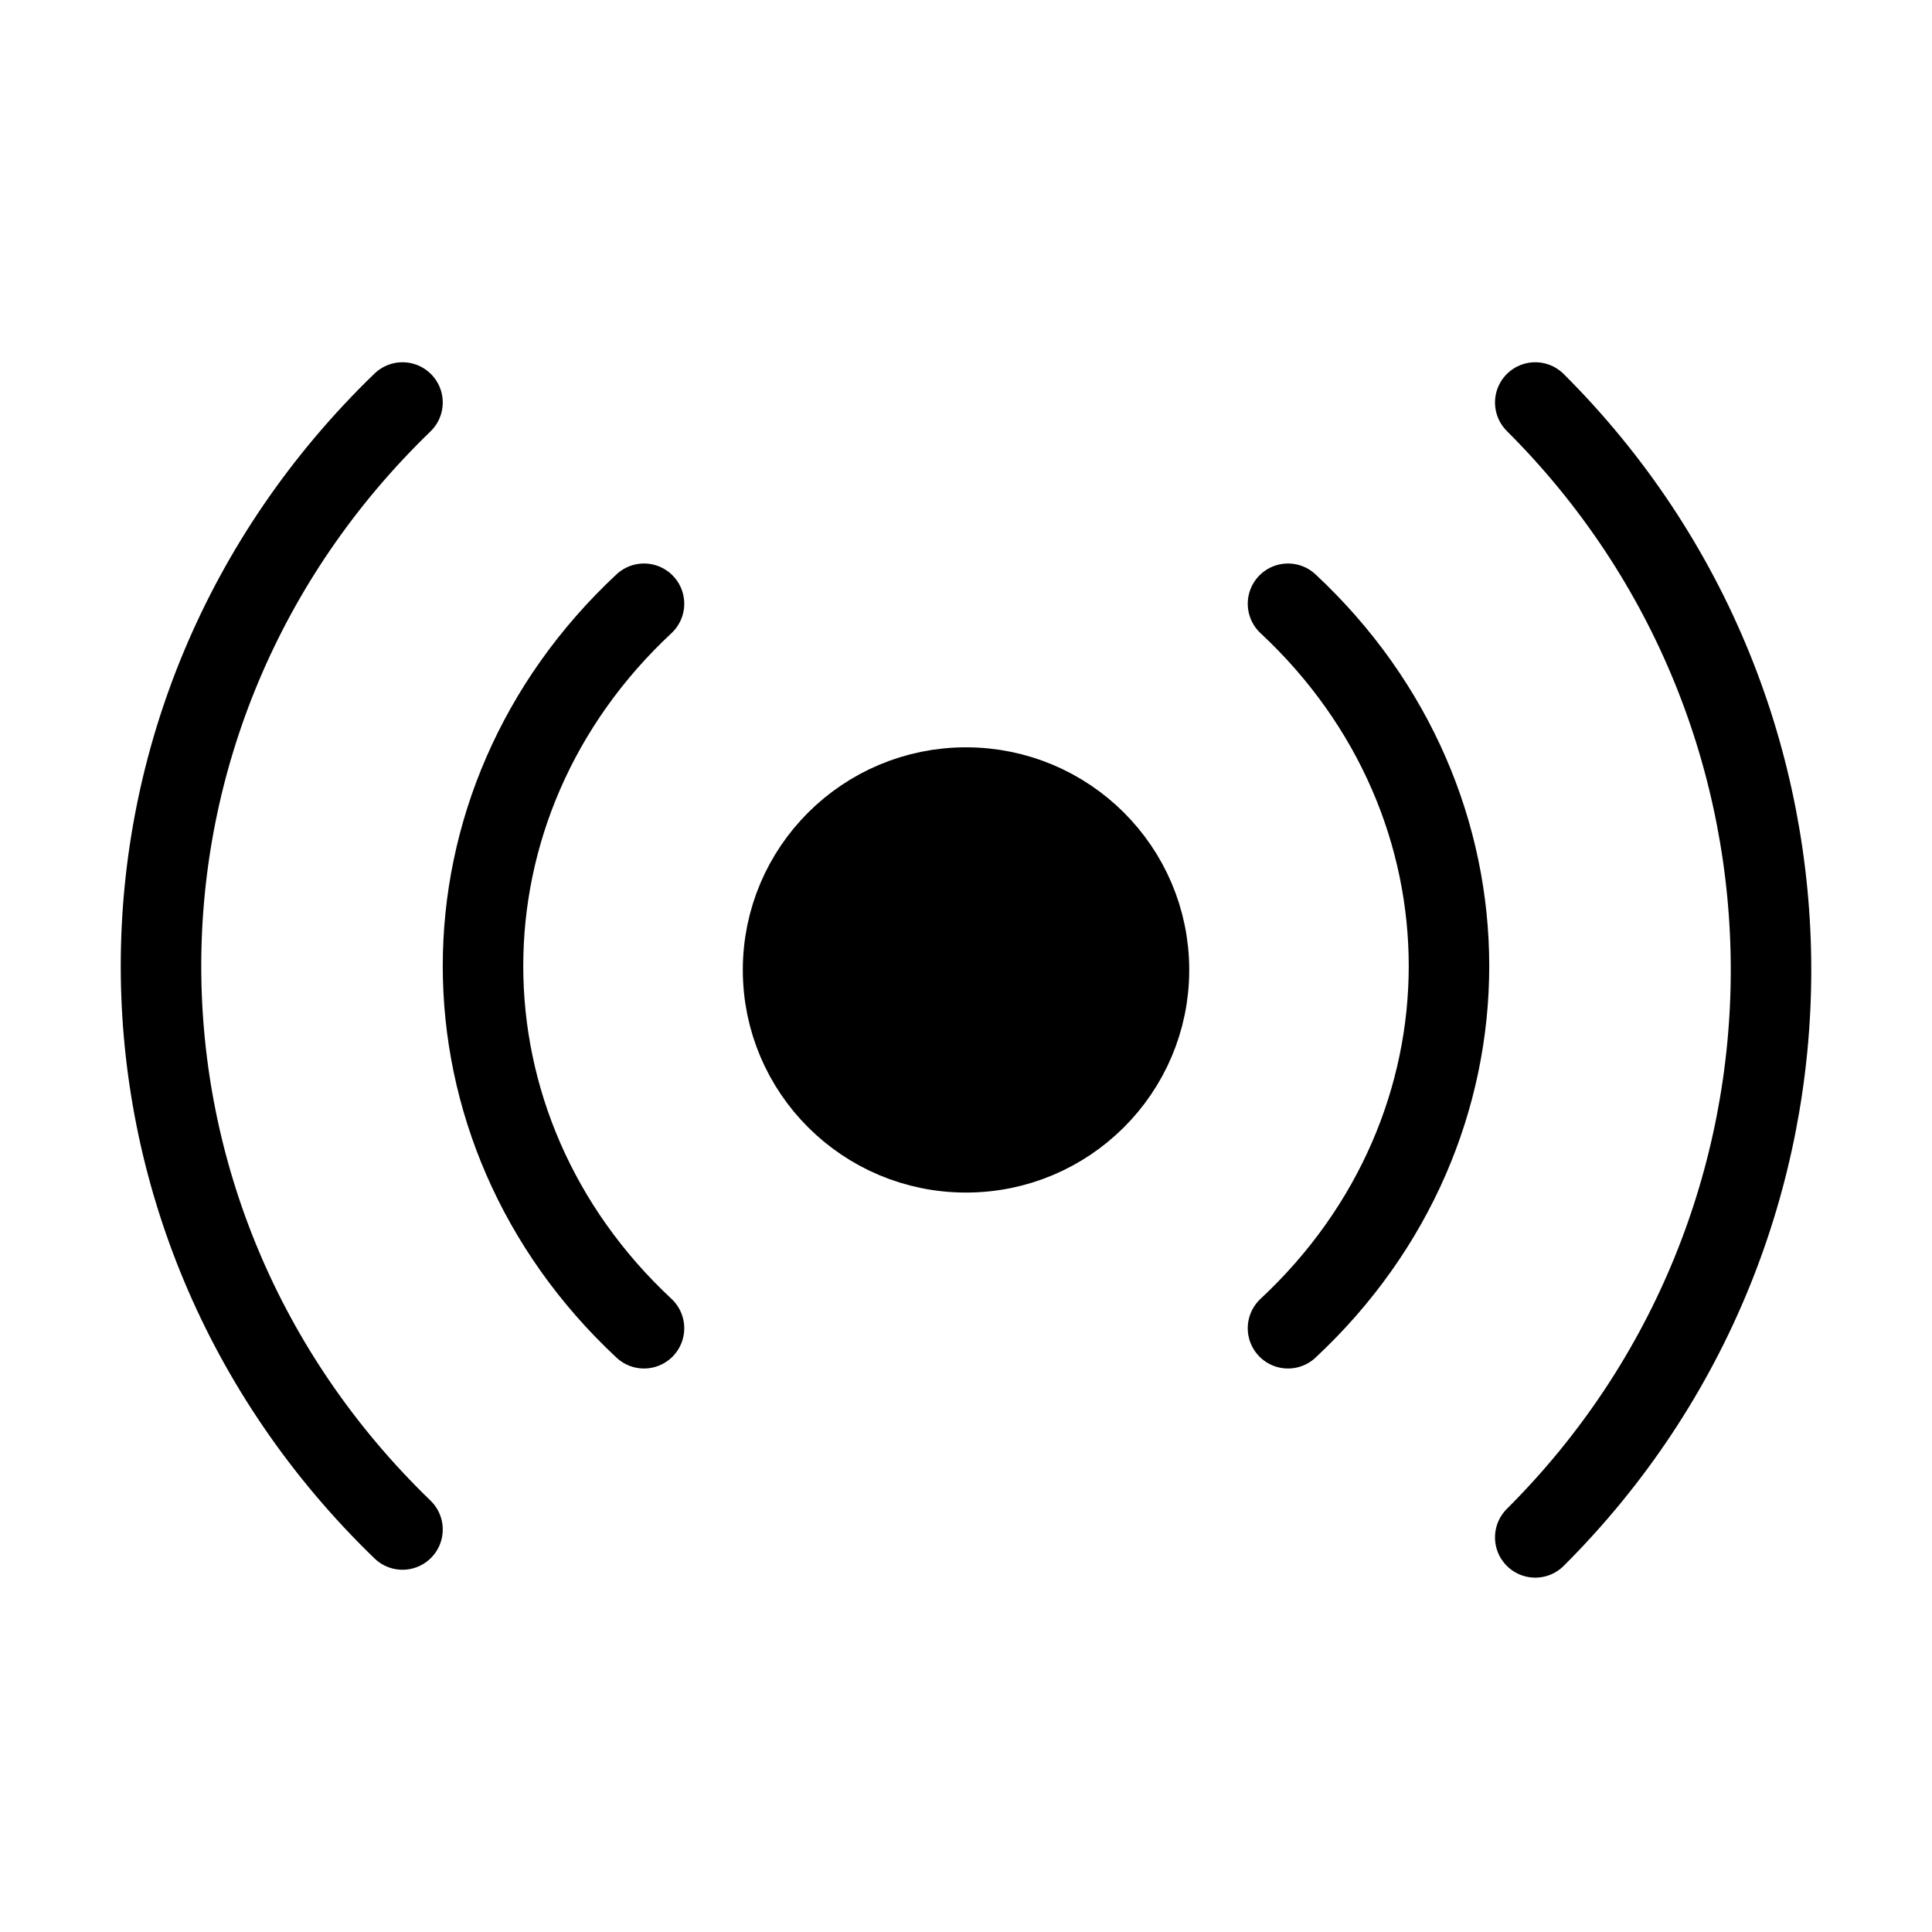
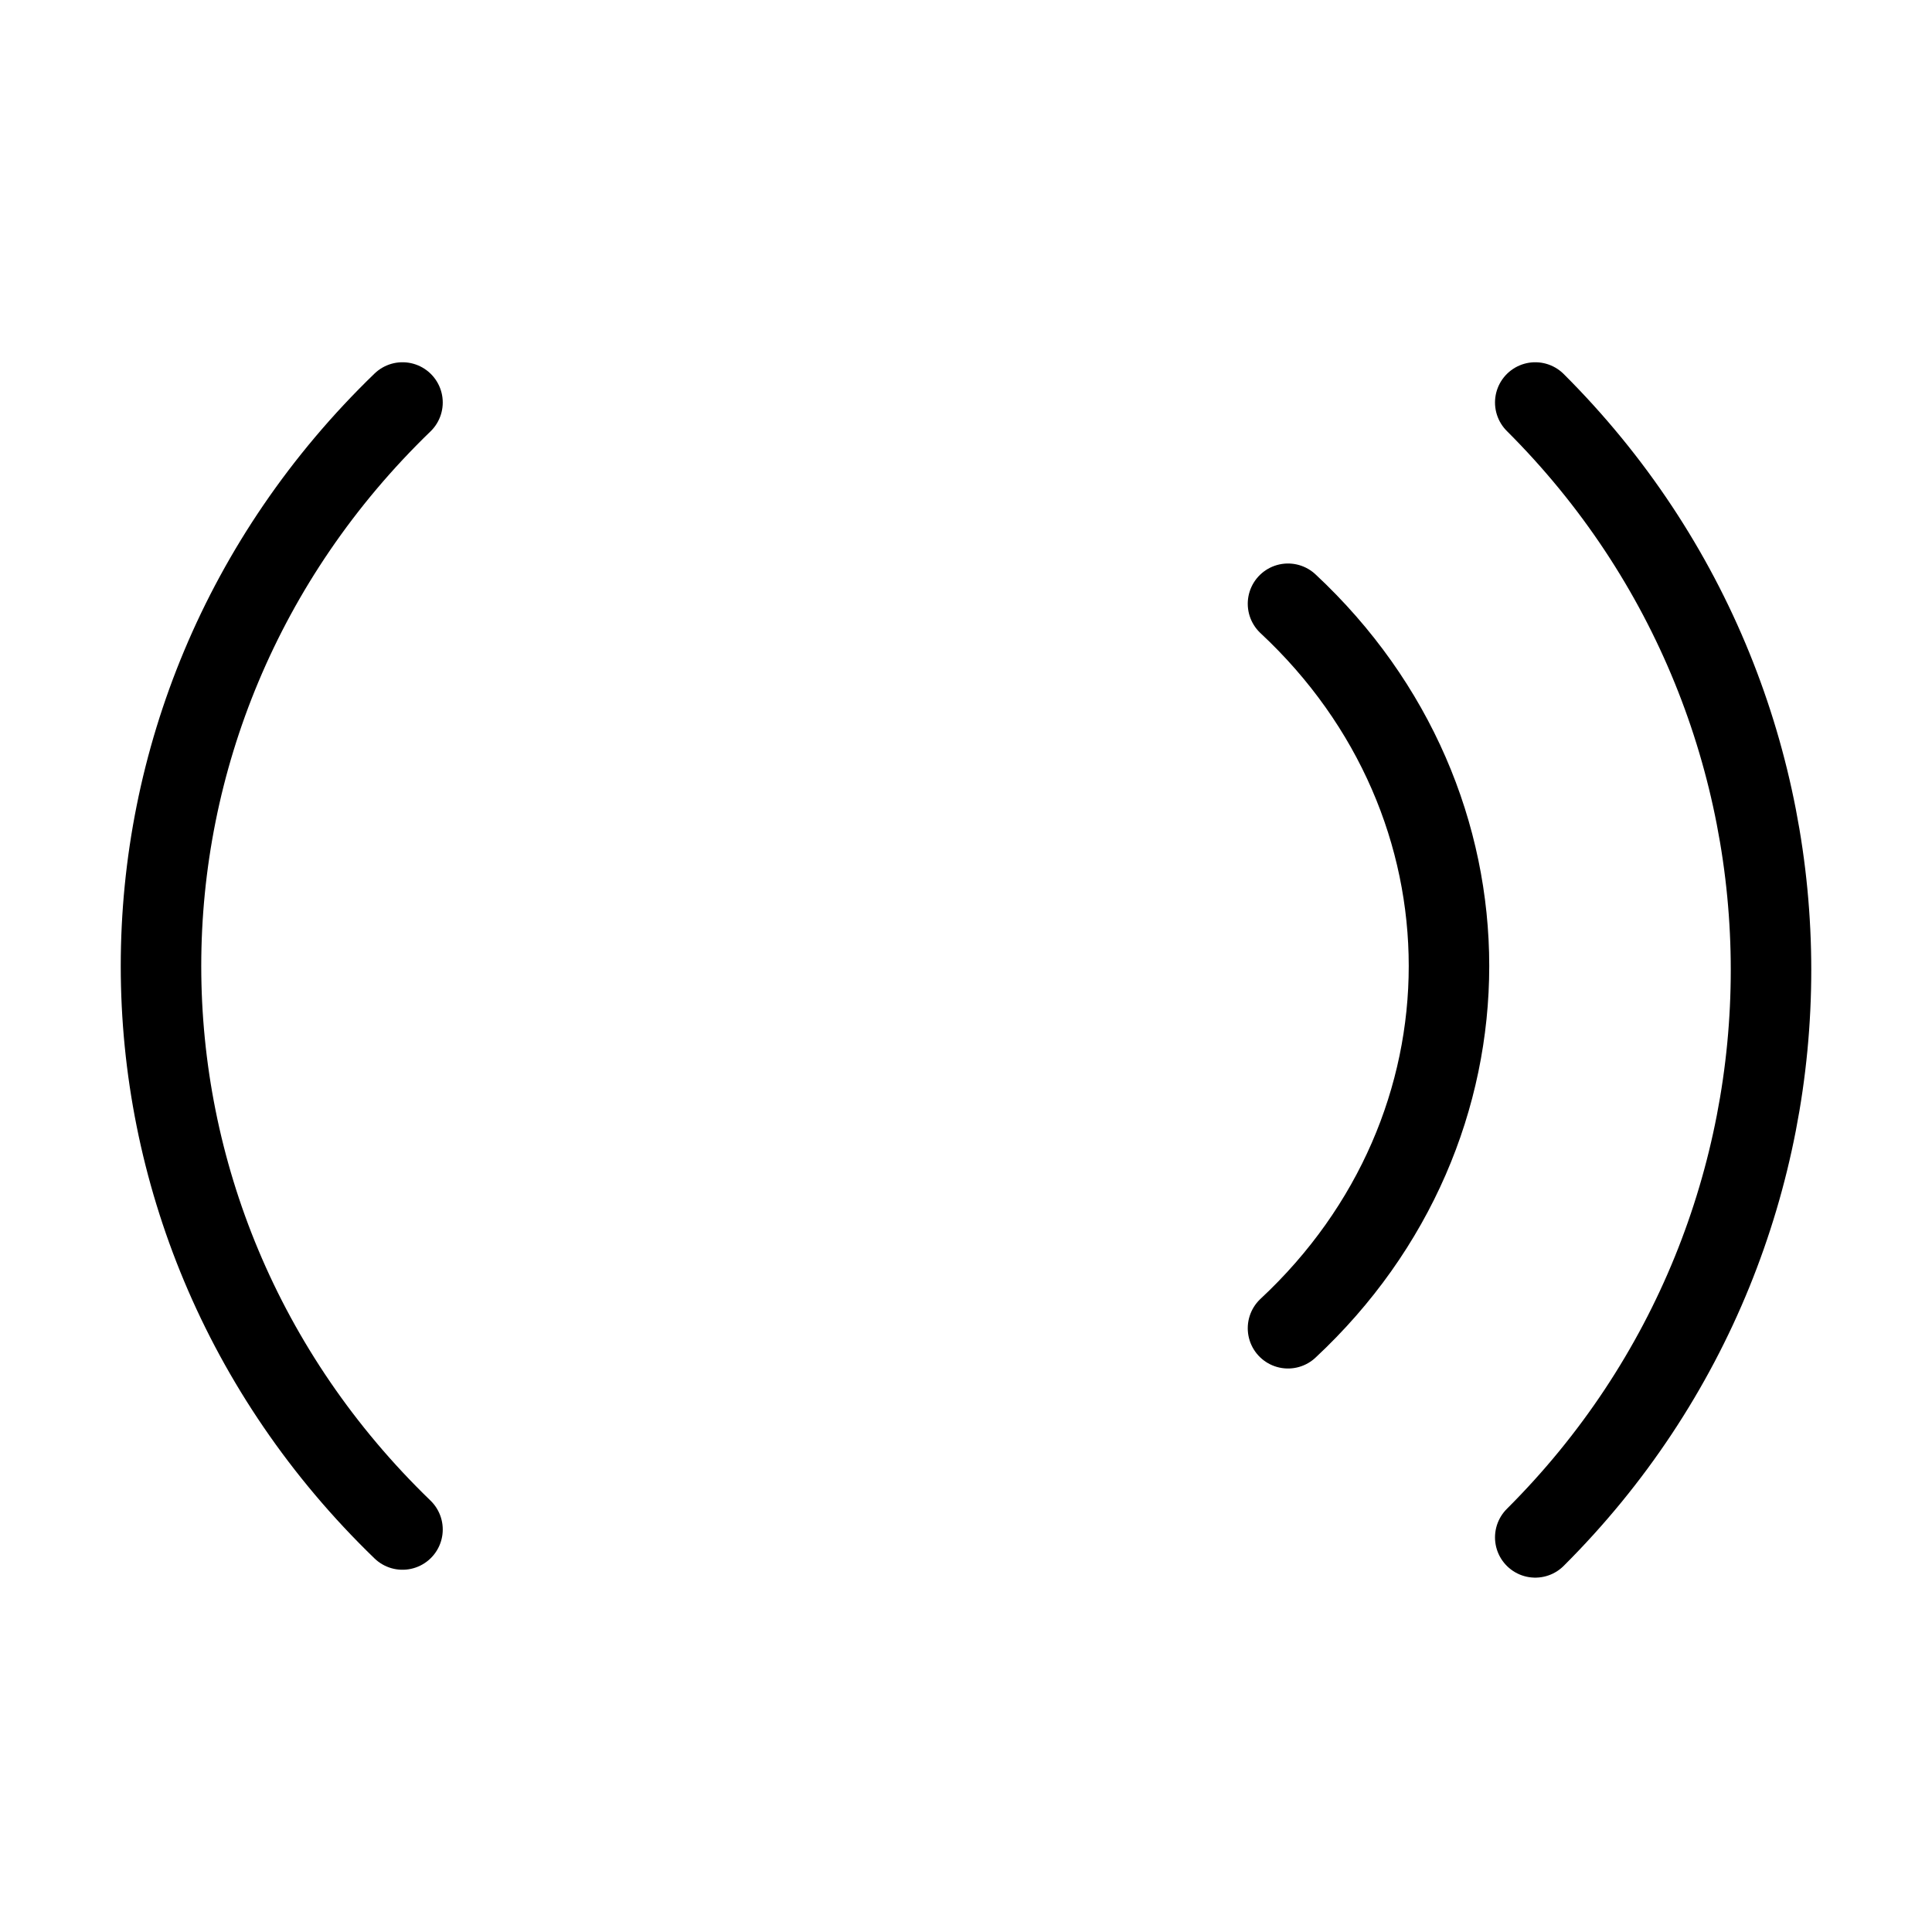
<svg xmlns="http://www.w3.org/2000/svg" viewBox="0 0 48 48" fill="none">
-   <path d="M24 28.629C26.511 28.629 28.546 26.601 28.546 24.098C28.546 21.595 26.511 19.567 24 19.567C21.49 19.567 19.455 21.595 19.455 24.098C19.455 26.601 21.49 28.629 24 28.629Z" fill="currentColor" stroke="currentColor" stroke-width="2" stroke-linejoin="round" />
-   <path d="M16 15C10.667 19.971 10.667 28.029 16 33" stroke="currentColor" stroke-width="2" stroke-linecap="round" stroke-linejoin="round" />
  <path d="M32 33C37.333 28.029 37.333 19.971 32 15" stroke="currentColor" stroke-width="2" stroke-linecap="round" stroke-linejoin="round" />
  <path d="M10 10C2 17.732 2 30.268 10 38" stroke="currentColor" stroke-width="2" stroke-linecap="round" stroke-linejoin="round" />
  <path d="M38.143 38.196C45.953 30.41 45.953 17.786 38.143 10" stroke="currentColor" stroke-width="2" stroke-linecap="round" stroke-linejoin="round" />
</svg>